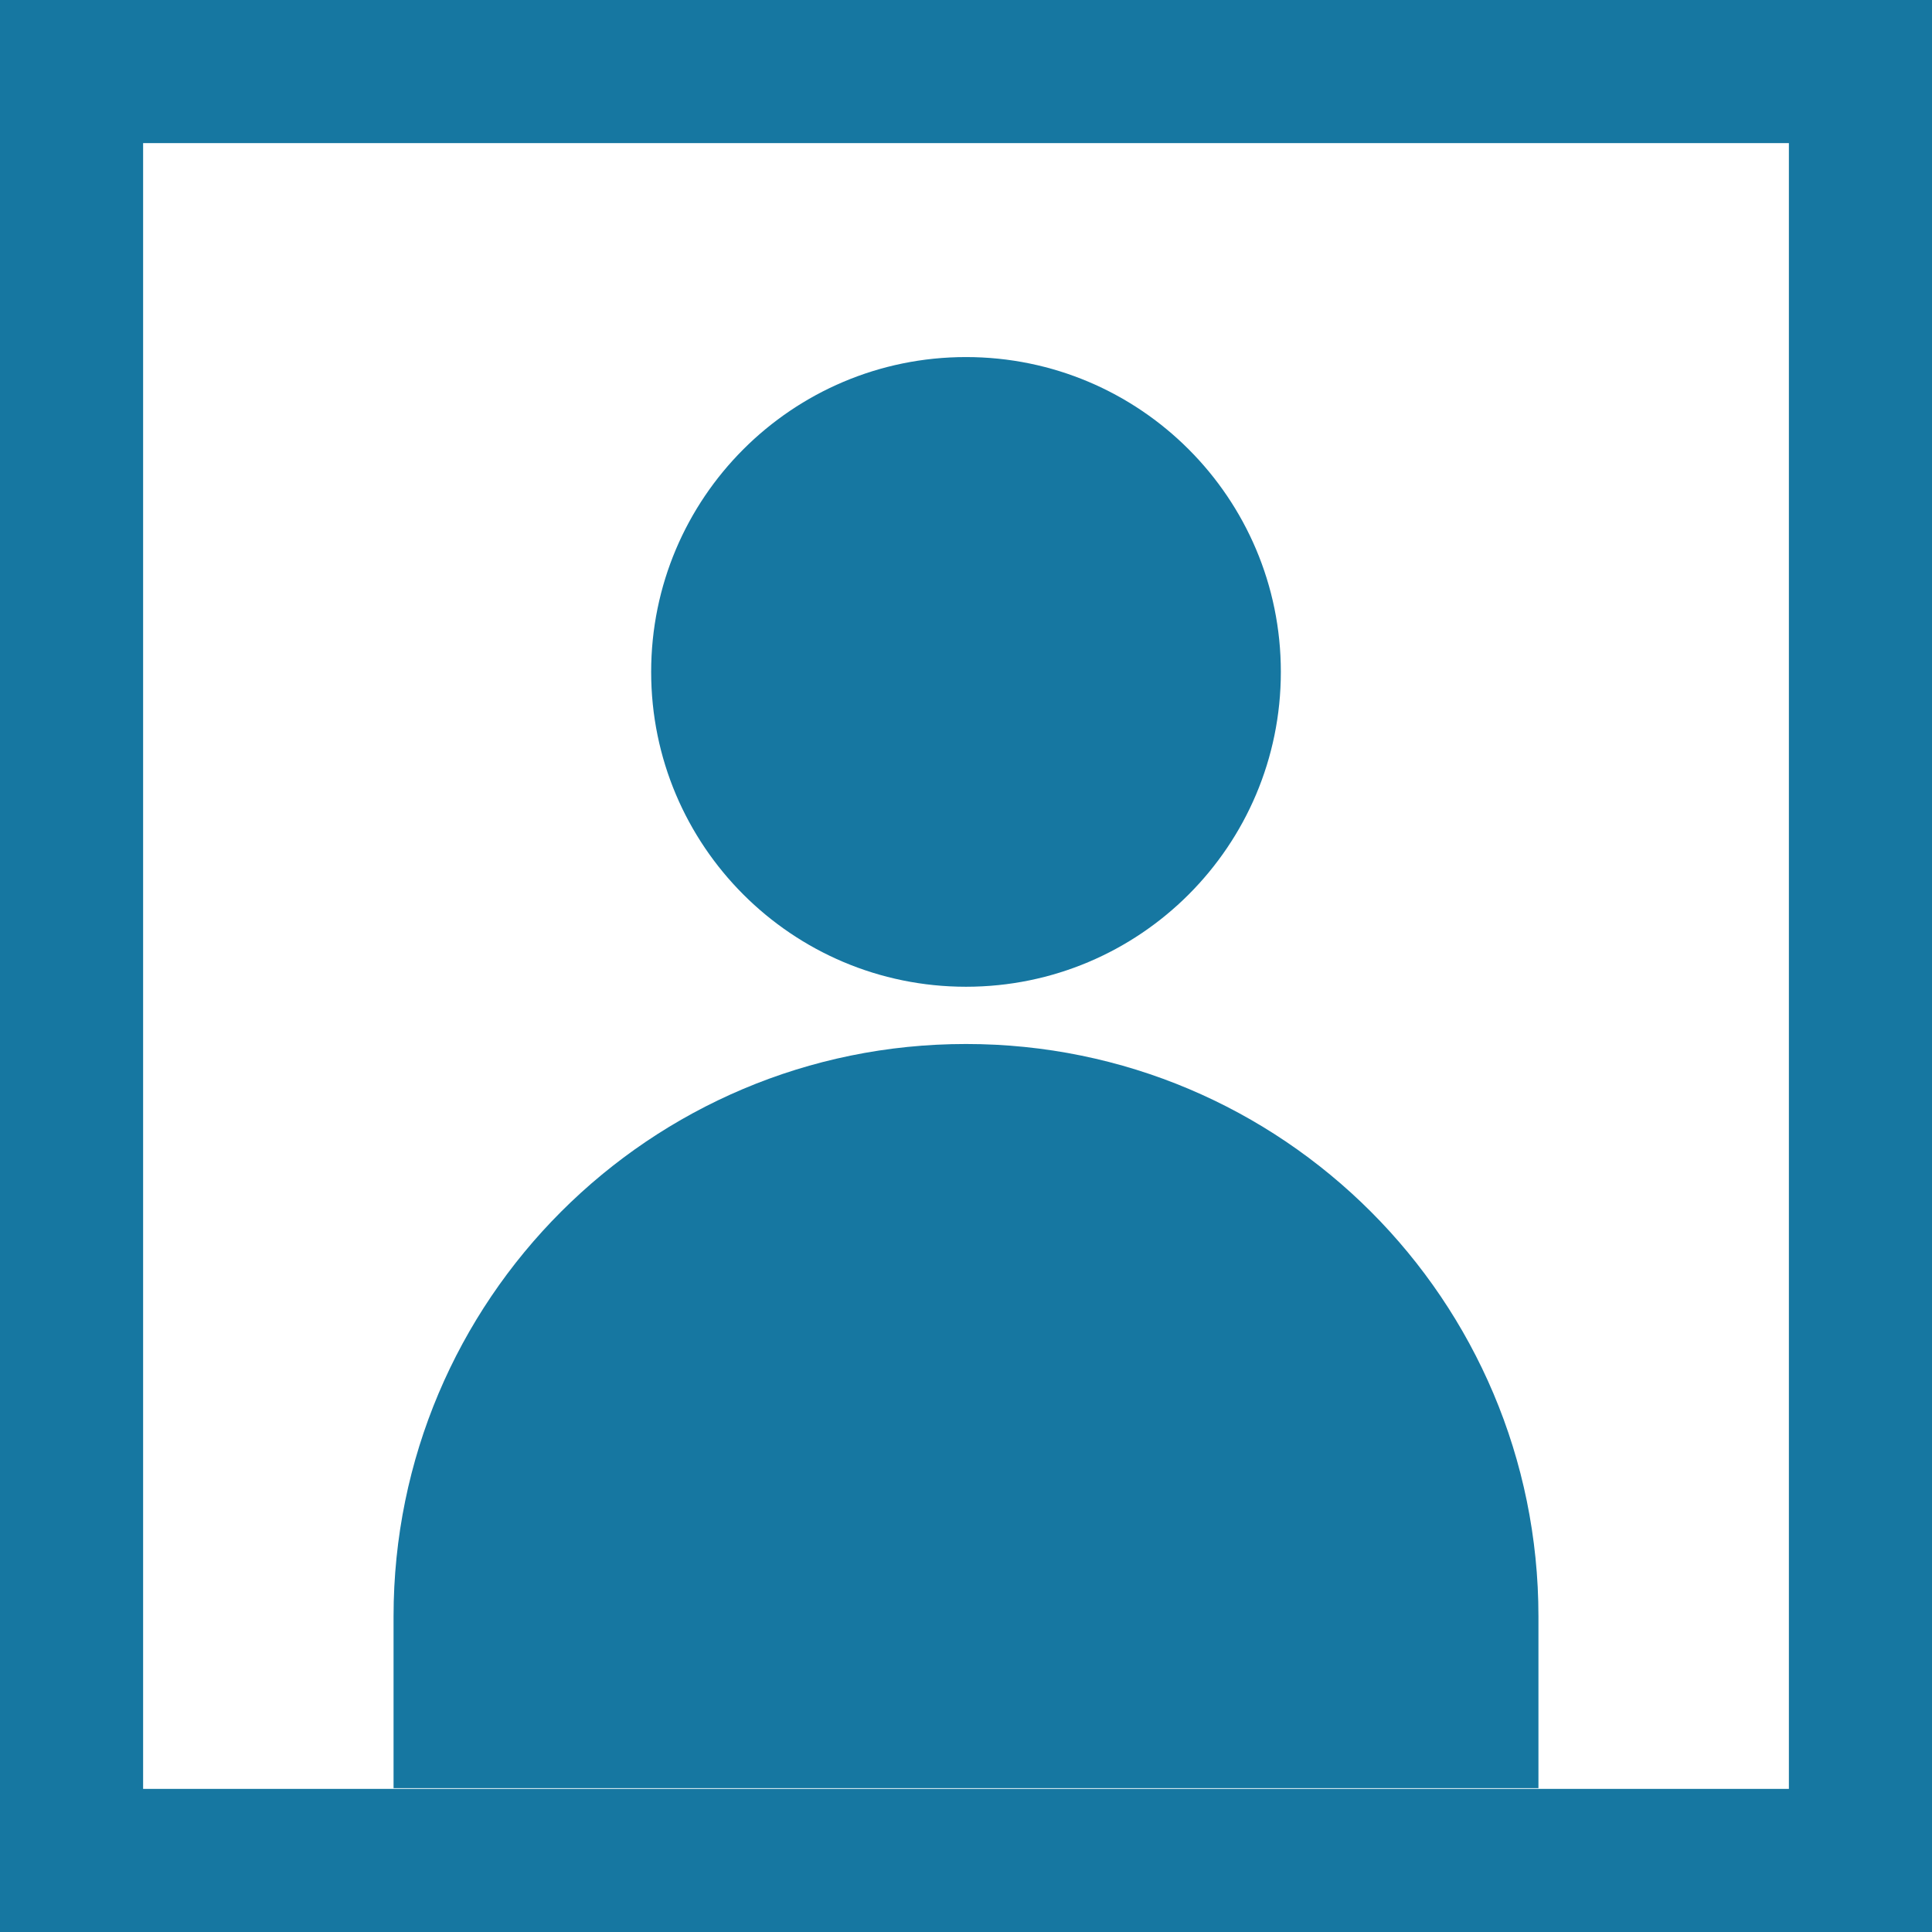
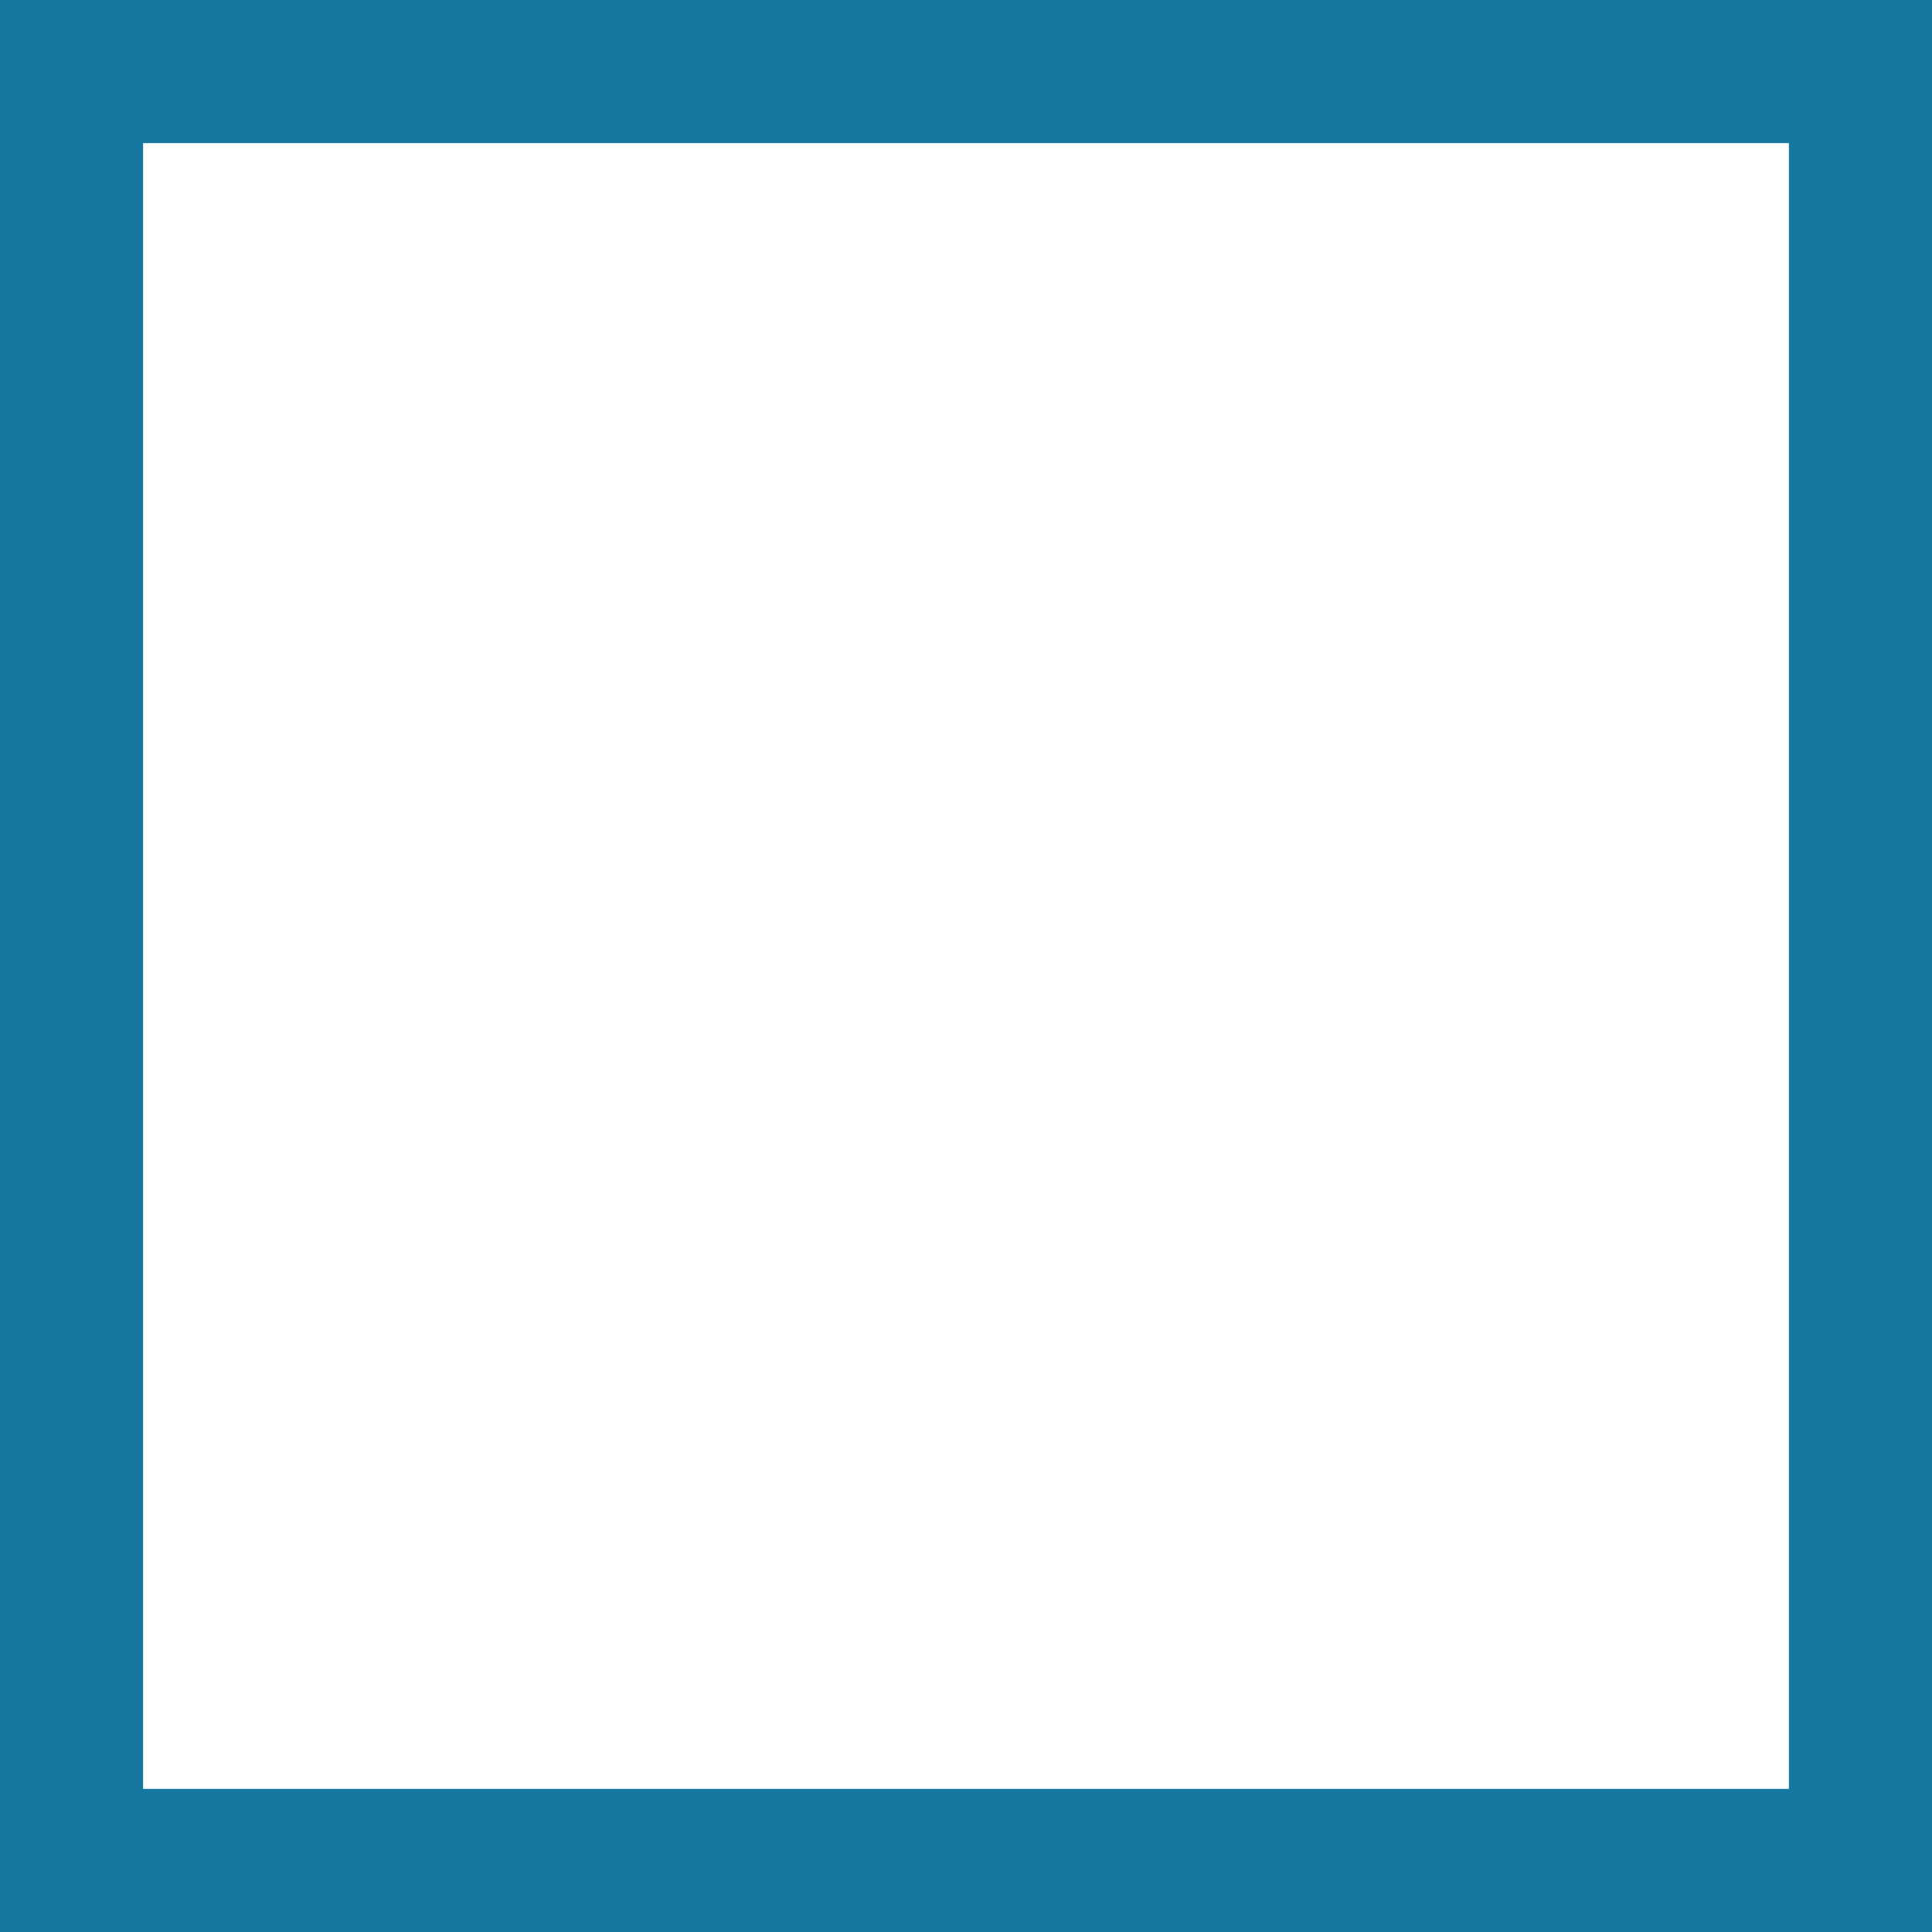
<svg xmlns="http://www.w3.org/2000/svg" enable-background="new 0 0 270 270" viewBox="0 0 270 270">
  <path clip-rule="evenodd" d="m0 0h270v270h-270z" fill="#fff" fill-rule="evenodd" />
  <g fill="#1677a1">
-     <path d="m250 20v230h-230v-230zm20-20h-270v270h270z" />
-     <path clip-rule="evenodd" d="m135 137.9c24.3 0 44-19.7 44-44s-19.7-44-44-44-44 19.7-44 44 19.7 44 44 44zm0 8c-44.2 0-80 35.8-80 80v24h160v-24c0-44.2-35.8-80-80-80z" fill-rule="evenodd" />
+     <path d="m250 20v230h-230v-230zm20-20h-270v270h270" />
  </g>
</svg>